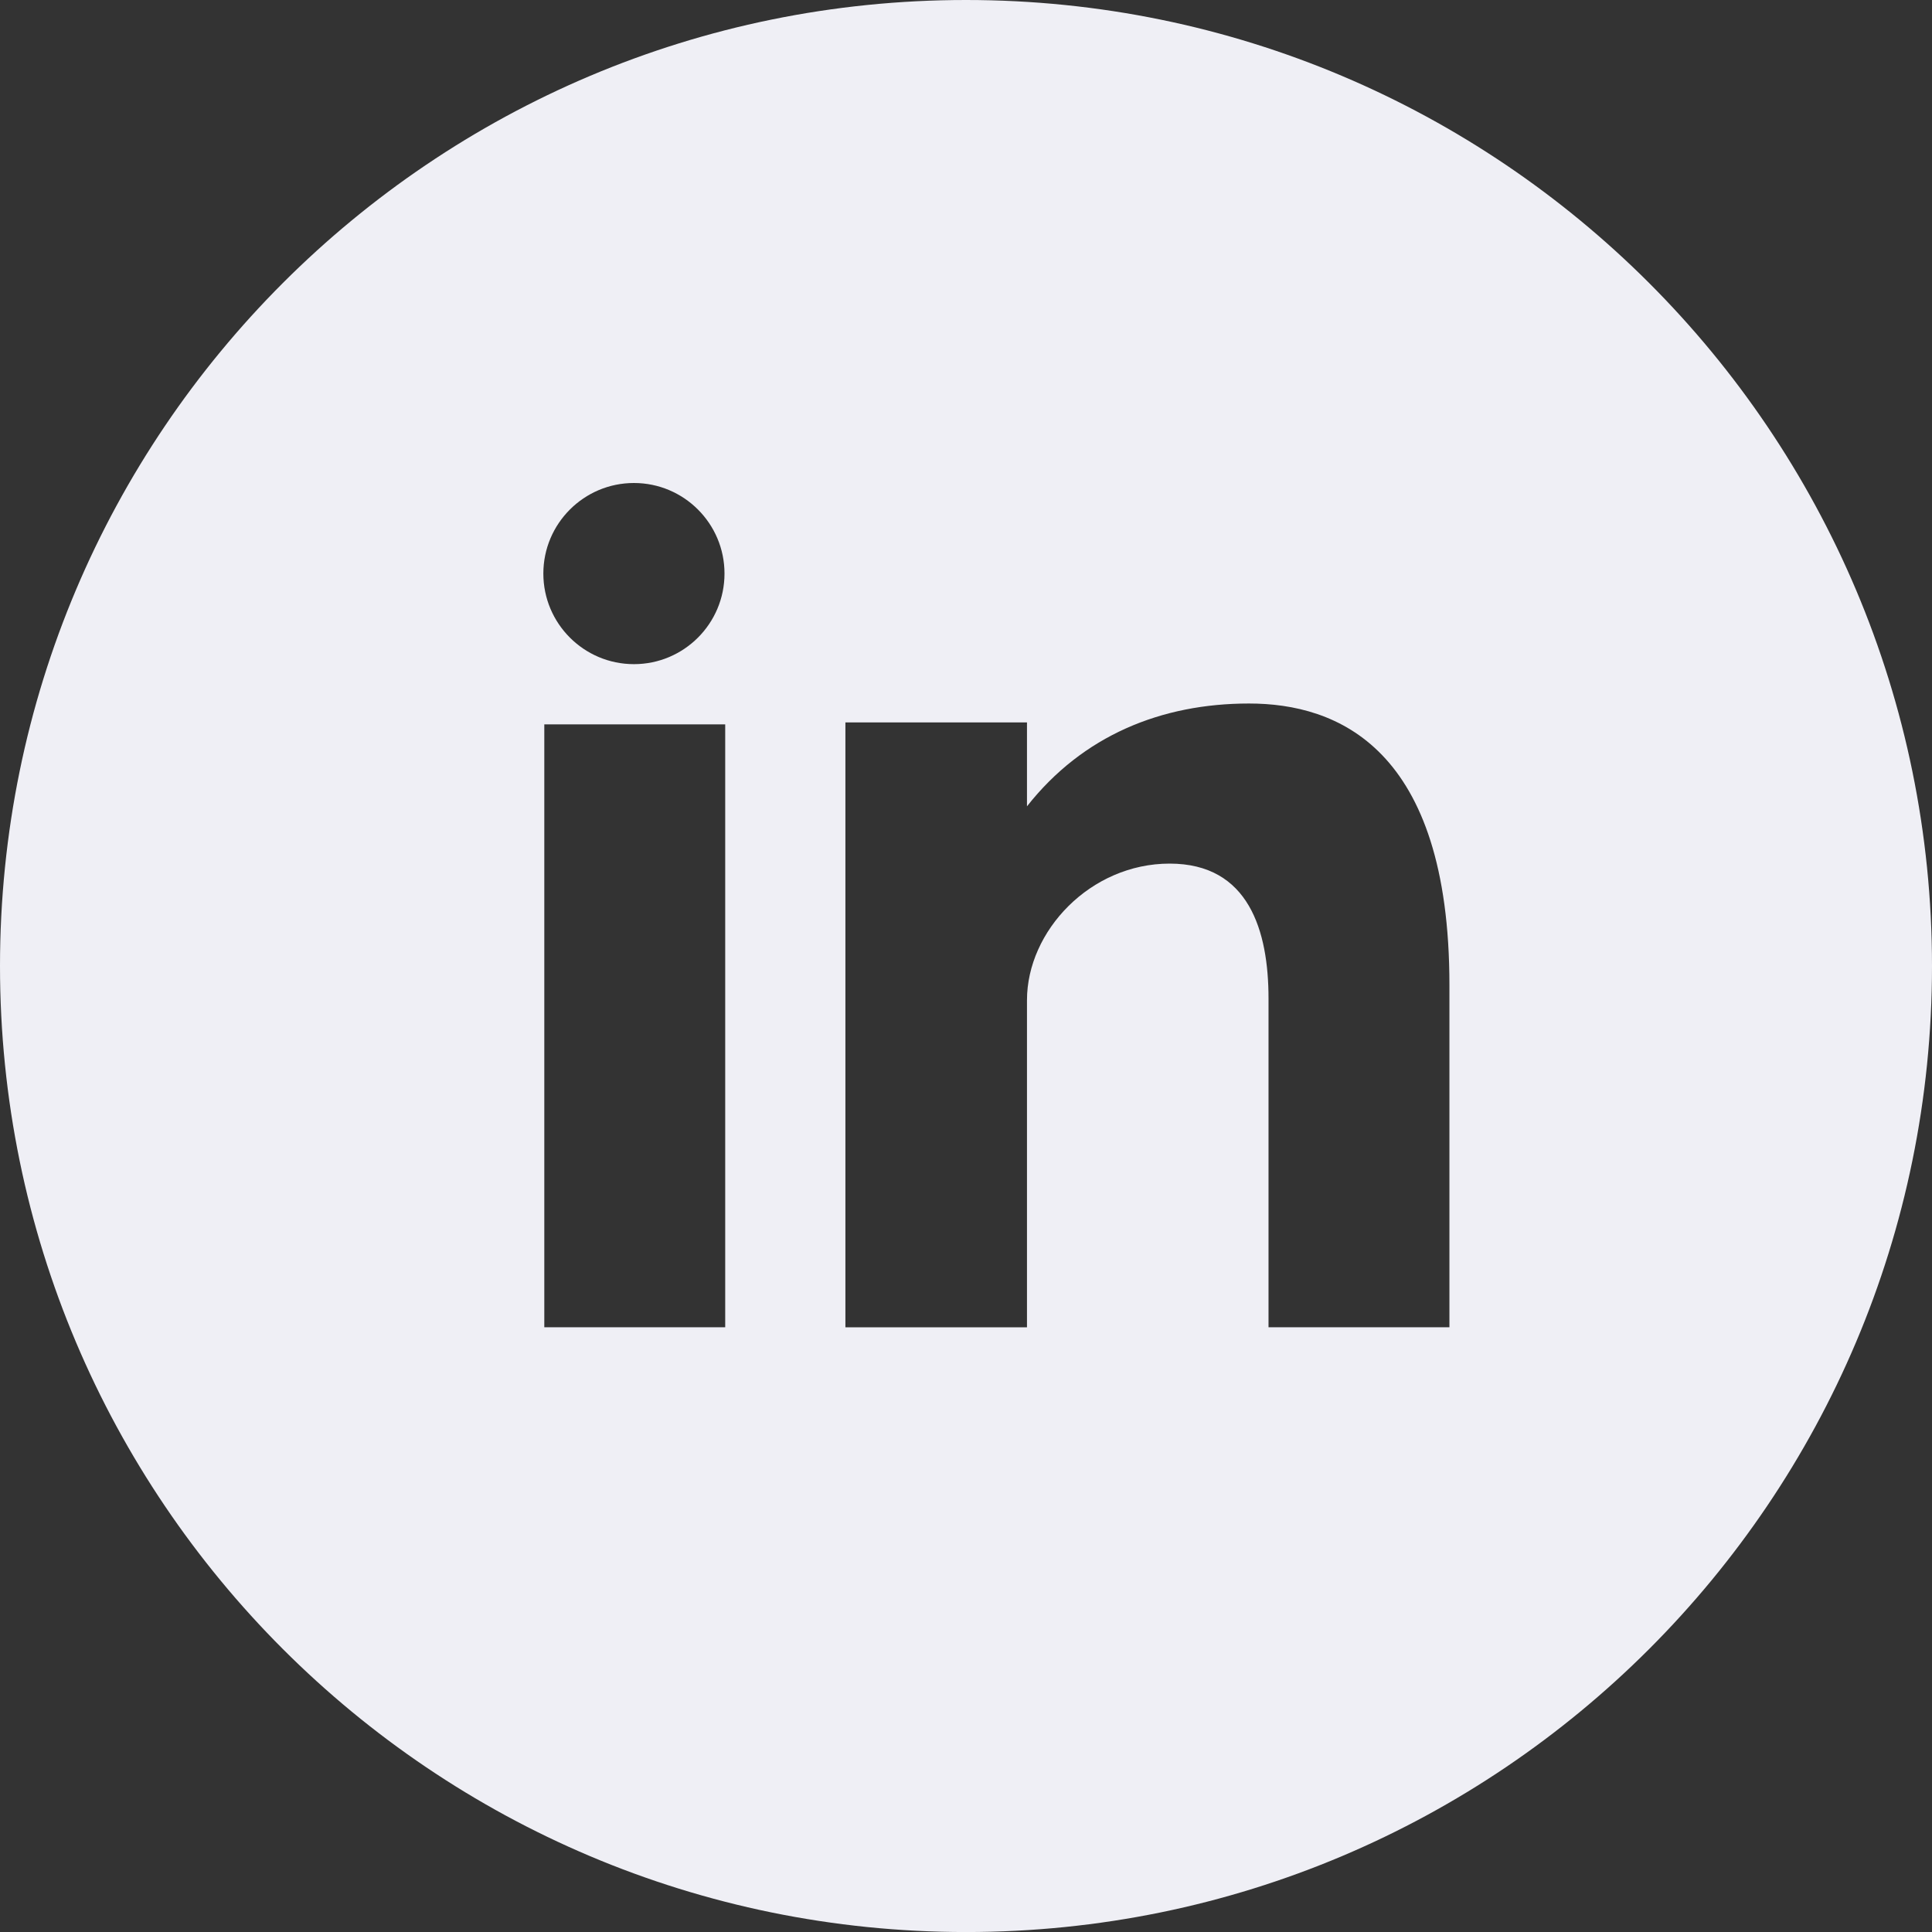
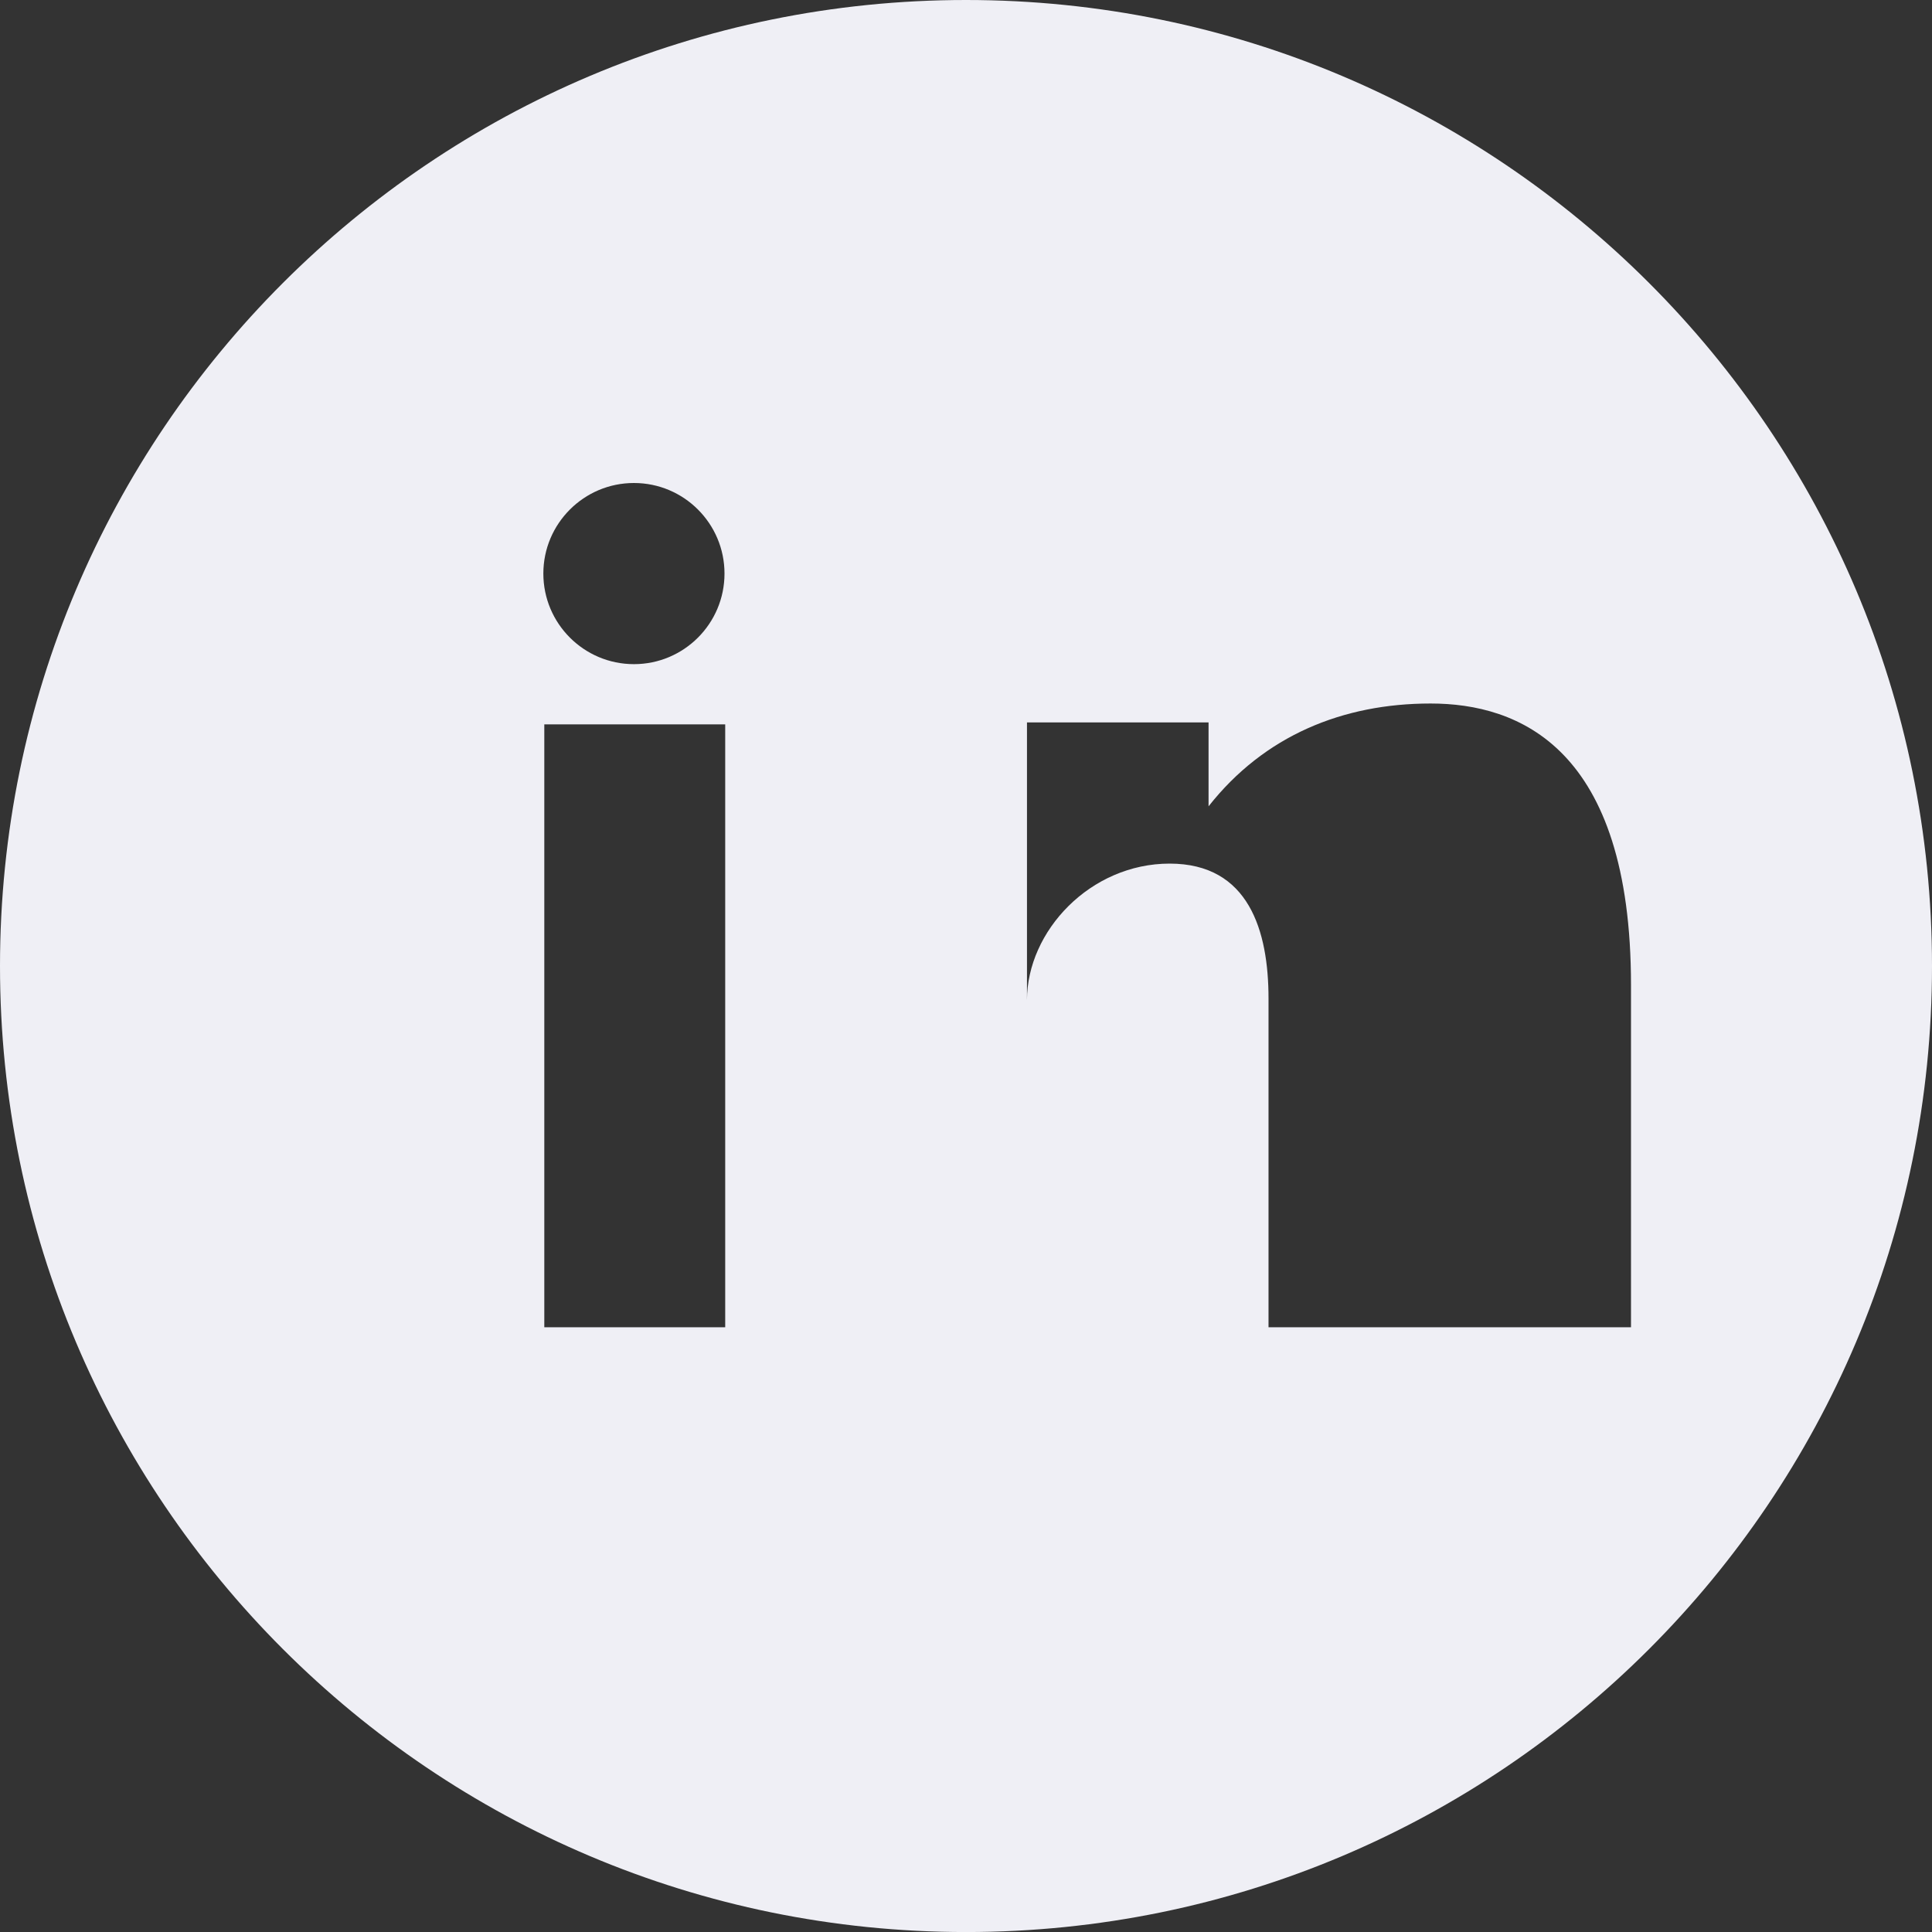
<svg xmlns="http://www.w3.org/2000/svg" version="1.1" id="Layer_1" width="54.68" height="54.681" viewBox="0 0 54.68 54.681" overflow="visible" enable-background="new 0 0 54.68 54.681" xml:space="preserve">
  <rect x="0" y="0" width="54.68" height="54.681" fill="#333333" stroke="none" />
  <g>
-     <path fill="#EFEFF5" d="M27.34,0C12.239,0,0,12.242,0,27.341s12.239,27.34,27.34,27.34s27.34-12.241,27.34-27.34S42.44,0,27.34,0    M17.942,13.67c1.414,0,2.563,1.148,2.563,2.563s-1.148,2.564-2.563,2.564c-1.415,0-2.564-1.149-2.564-2.564   C15.378,14.819,16.527,13.67,17.942,13.67 M20.525,37.565h-5.12V20.501h5.12V37.565z M41.022,37.564h-5.12v-9.304   c0-1.909-0.553-3.818-2.798-3.818c-2.246,0-4.038,1.909-4.038,3.866v9.258h-5.139v-17.12h5.139v2.375   c1.577-2.003,3.8-2.91,6.284-2.91c2.486,0,5.672,1.24,5.672,7.968V37.564z" />
+     <path fill="#EFEFF5" d="M27.34,0C12.239,0,0,12.242,0,27.341s12.239,27.34,27.34,27.34s27.34-12.241,27.34-27.34S42.44,0,27.34,0    M17.942,13.67c1.414,0,2.563,1.148,2.563,2.563s-1.148,2.564-2.563,2.564c-1.415,0-2.564-1.149-2.564-2.564   C15.378,14.819,16.527,13.67,17.942,13.67 M20.525,37.565h-5.12V20.501h5.12V37.565z M41.022,37.564h-5.12v-9.304   c0-1.909-0.553-3.818-2.798-3.818c-2.246,0-4.038,1.909-4.038,3.866v9.258v-17.12h5.139v2.375   c1.577-2.003,3.8-2.91,6.284-2.91c2.486,0,5.672,1.24,5.672,7.968V37.564z" />
  </g>
</svg>